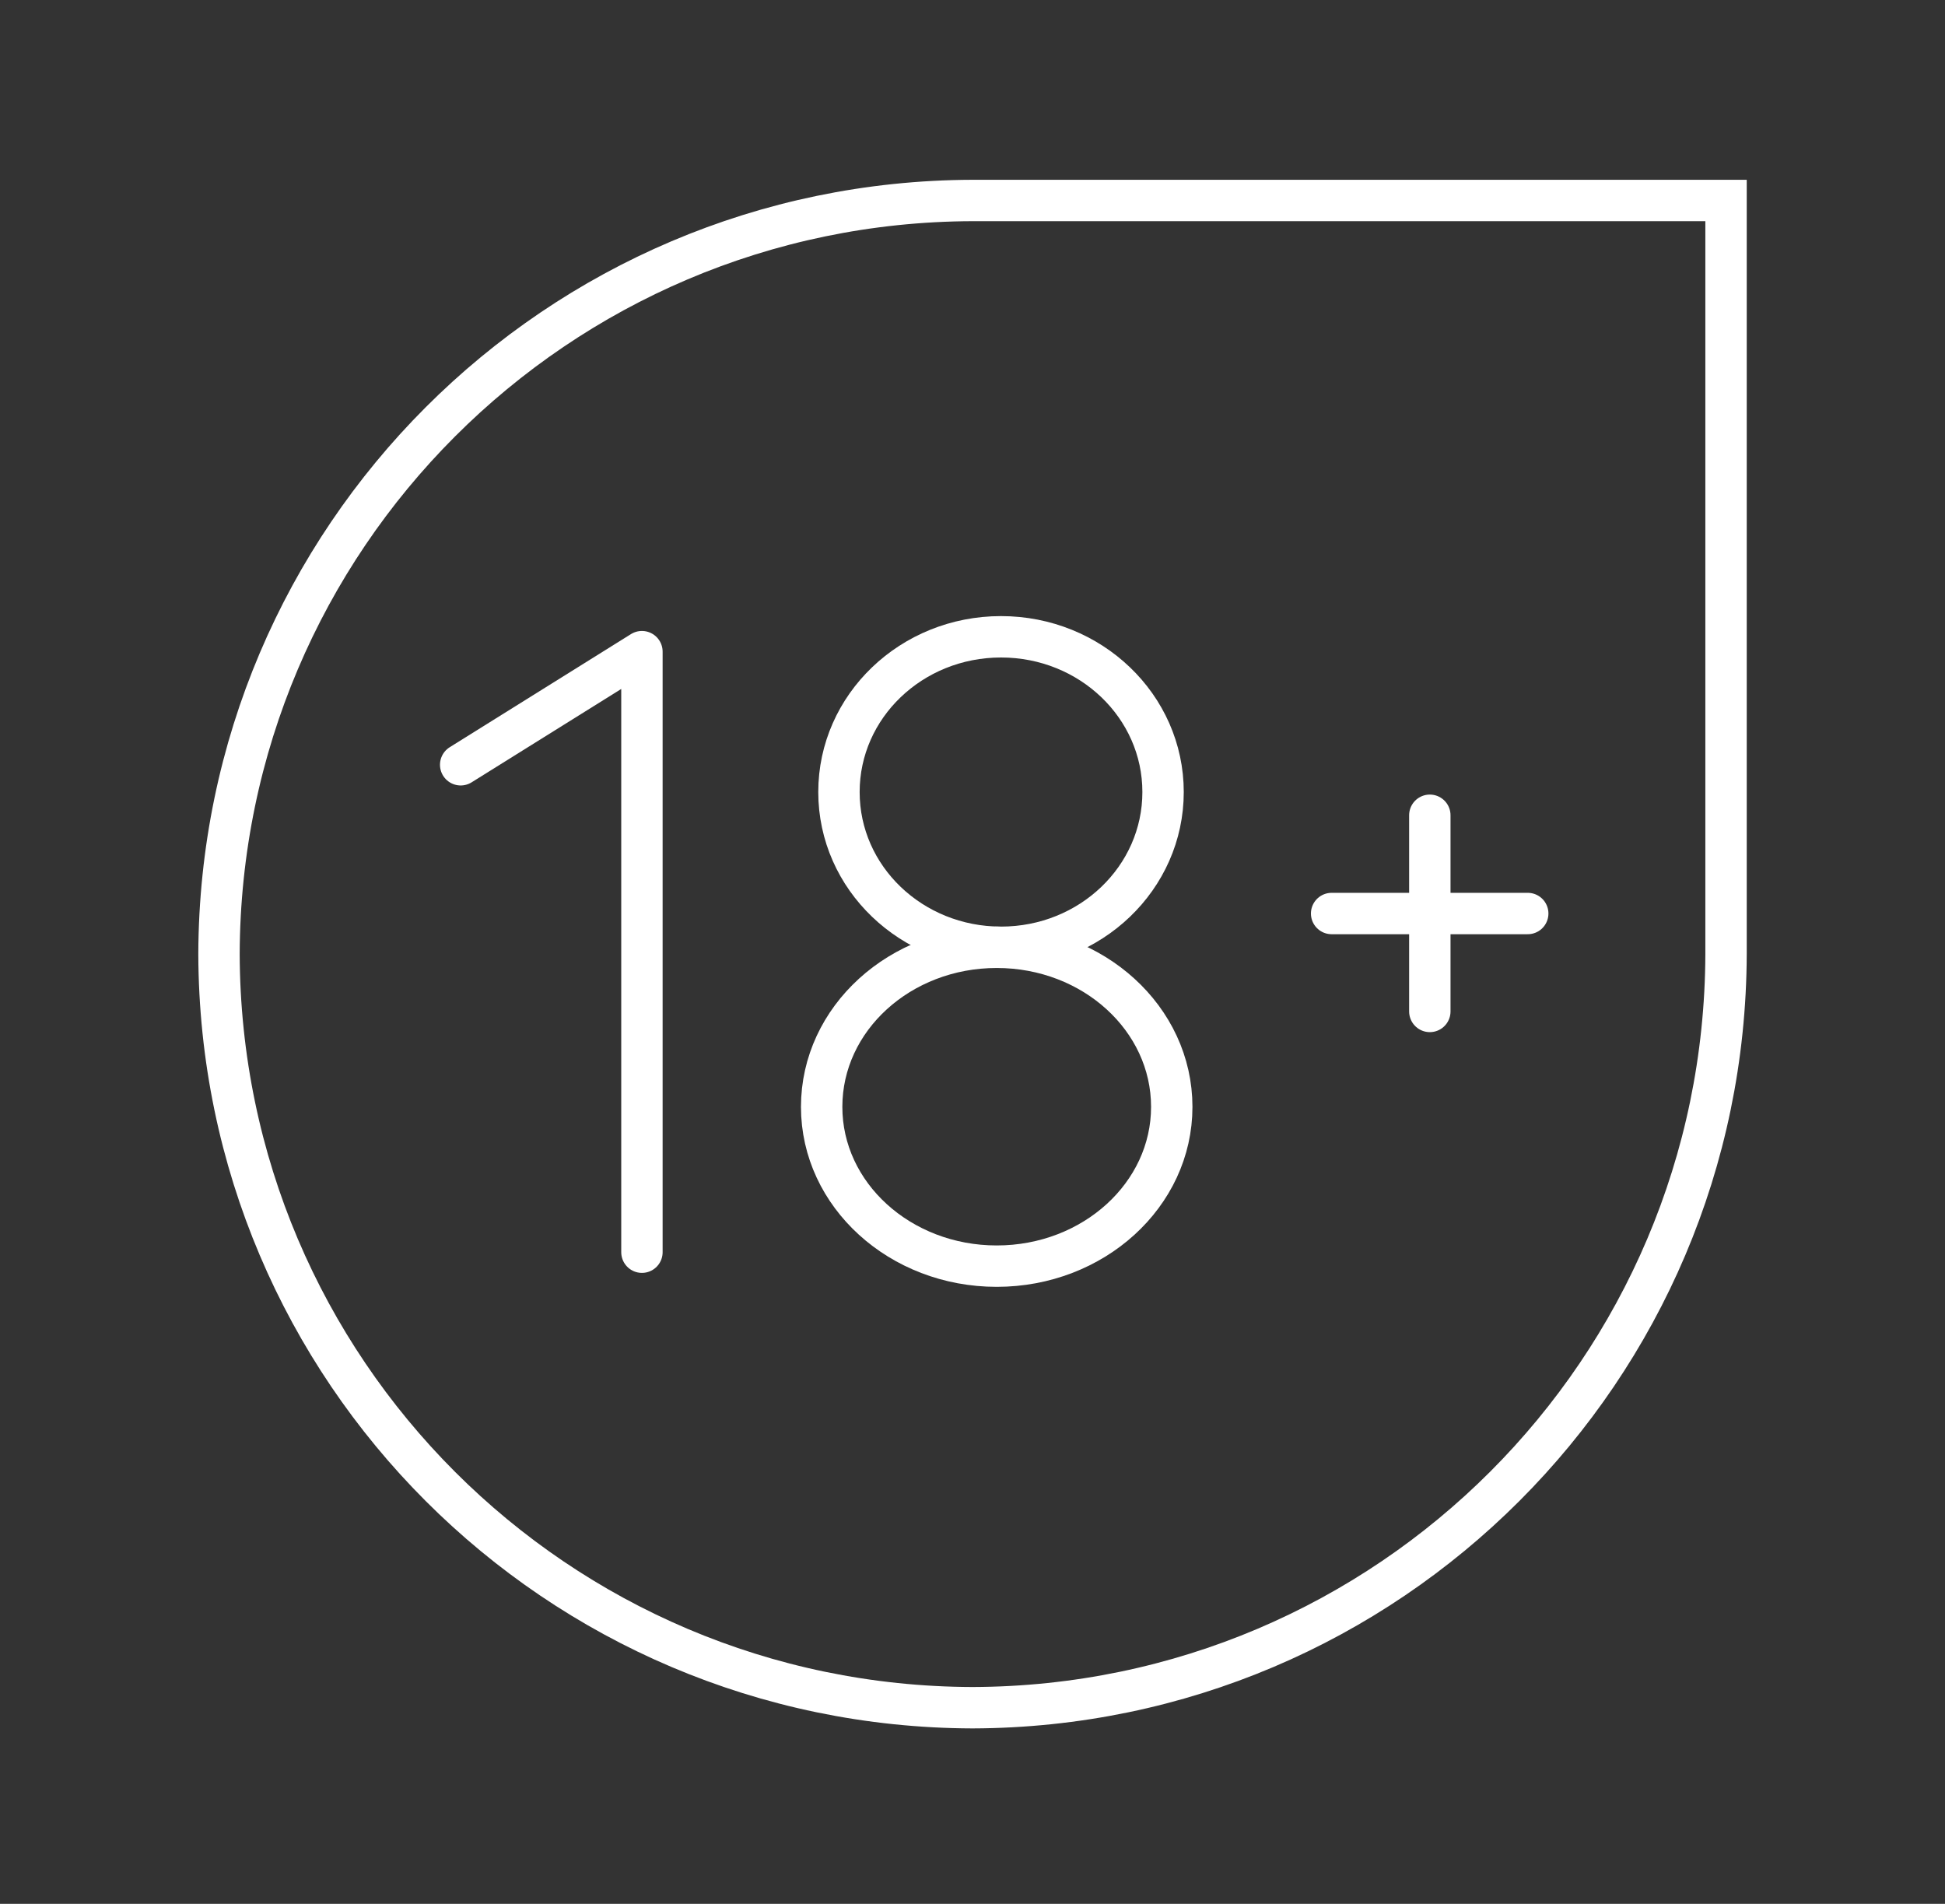
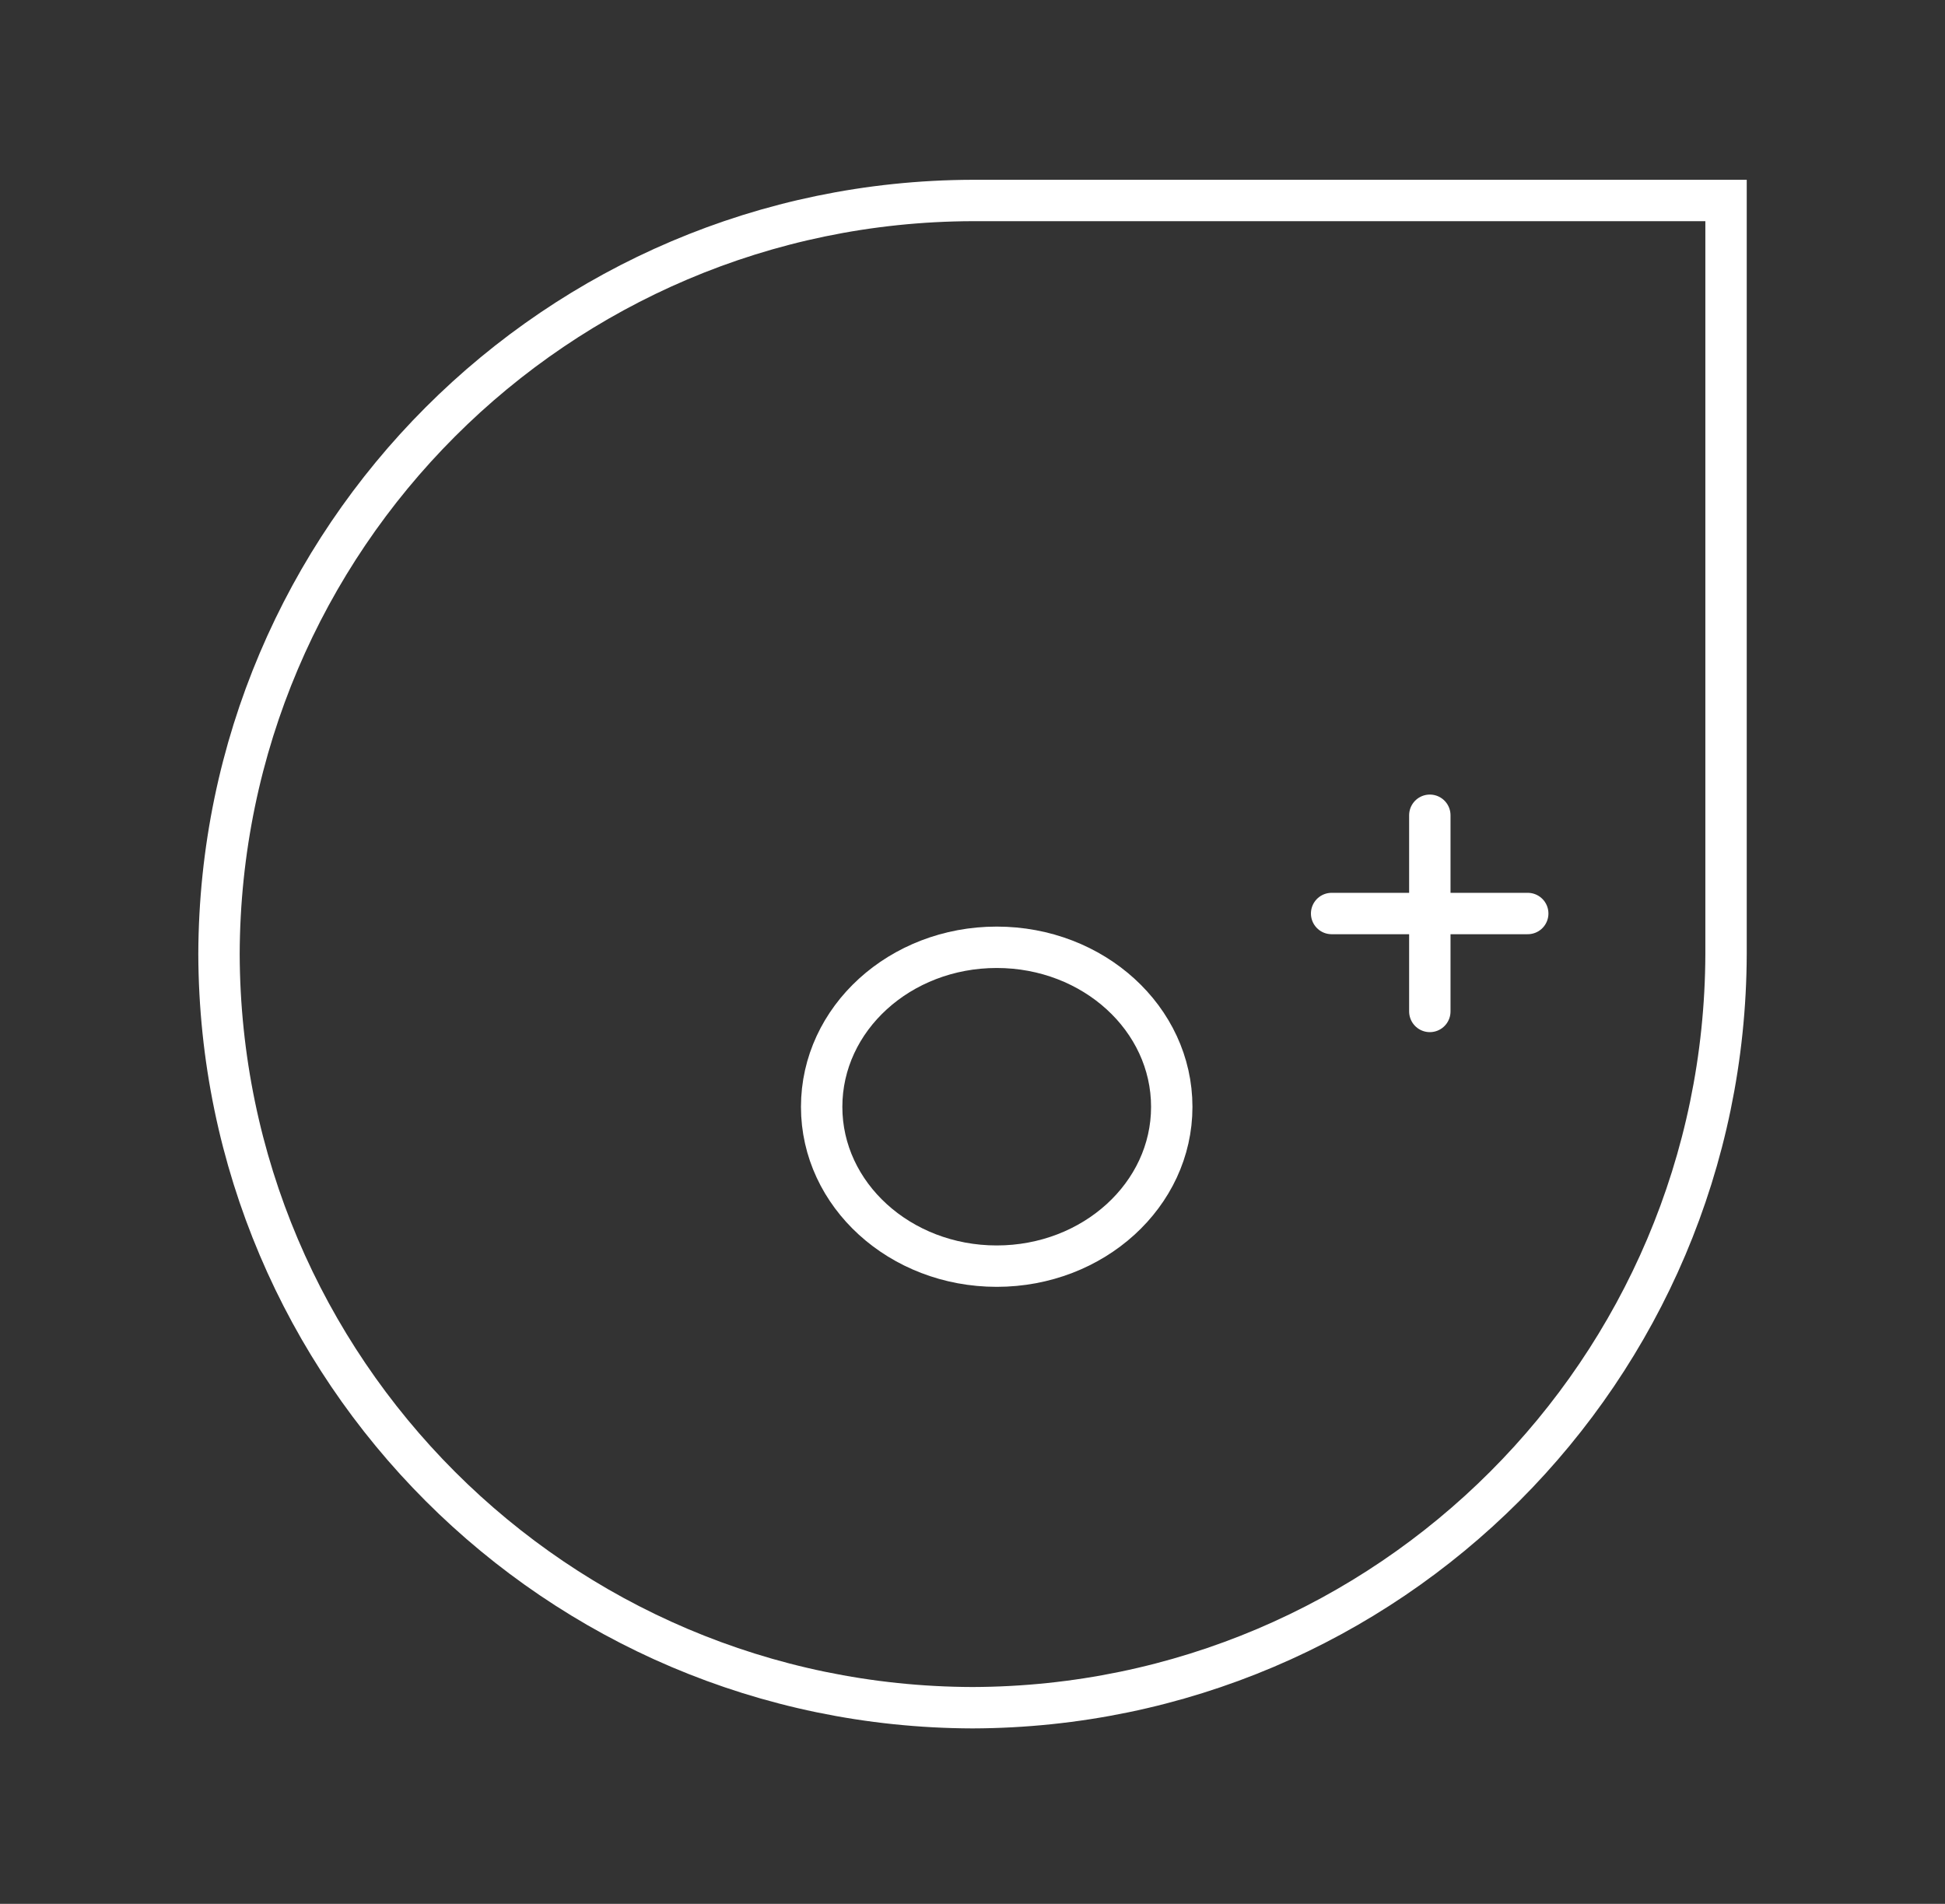
<svg xmlns="http://www.w3.org/2000/svg" width="47" height="46" viewBox="0 0 47 46" fill="none">
  <rect x="0" y="0" width="47" height="46" fill="#333333" stroke="none" />
  <path d="M41.709 23.052C41.679 33.1 33.548 41.231 23.5 41.261C13.453 41.231 5.322 33.1 5.292 23.052C5.322 13.012 13.453 4.874 23.5 4.844H41.709V23.052Z" stroke="white" />
  <path d="M28.315 26.744C28.315 24.61 26.421 22.888 24.085 22.888C21.749 22.888 19.855 24.61 19.855 26.744C19.855 28.87 21.749 30.592 24.085 30.592C26.421 30.592 28.315 28.87 28.315 26.744Z" stroke="white" stroke-linecap="round" stroke-linejoin="round" />
-   <path d="M28.105 19.137C28.105 17.063 26.353 15.386 24.189 15.386C22.025 15.386 20.273 17.063 20.273 19.137C20.273 21.211 22.025 22.888 24.189 22.888C26.353 22.888 28.105 21.211 28.105 19.137Z" stroke="white" stroke-linecap="round" stroke-linejoin="round" />
-   <path d="M15.512 30.255V15.745L11.132 18.478" stroke="white" stroke-linecap="round" stroke-linejoin="round" />
  <path d="M32.178 22.072H36.917" stroke="white" stroke-linecap="round" stroke-linejoin="round" />
  <path d="M34.551 24.438V19.698" stroke="white" stroke-linecap="round" stroke-linejoin="round" />
</svg>